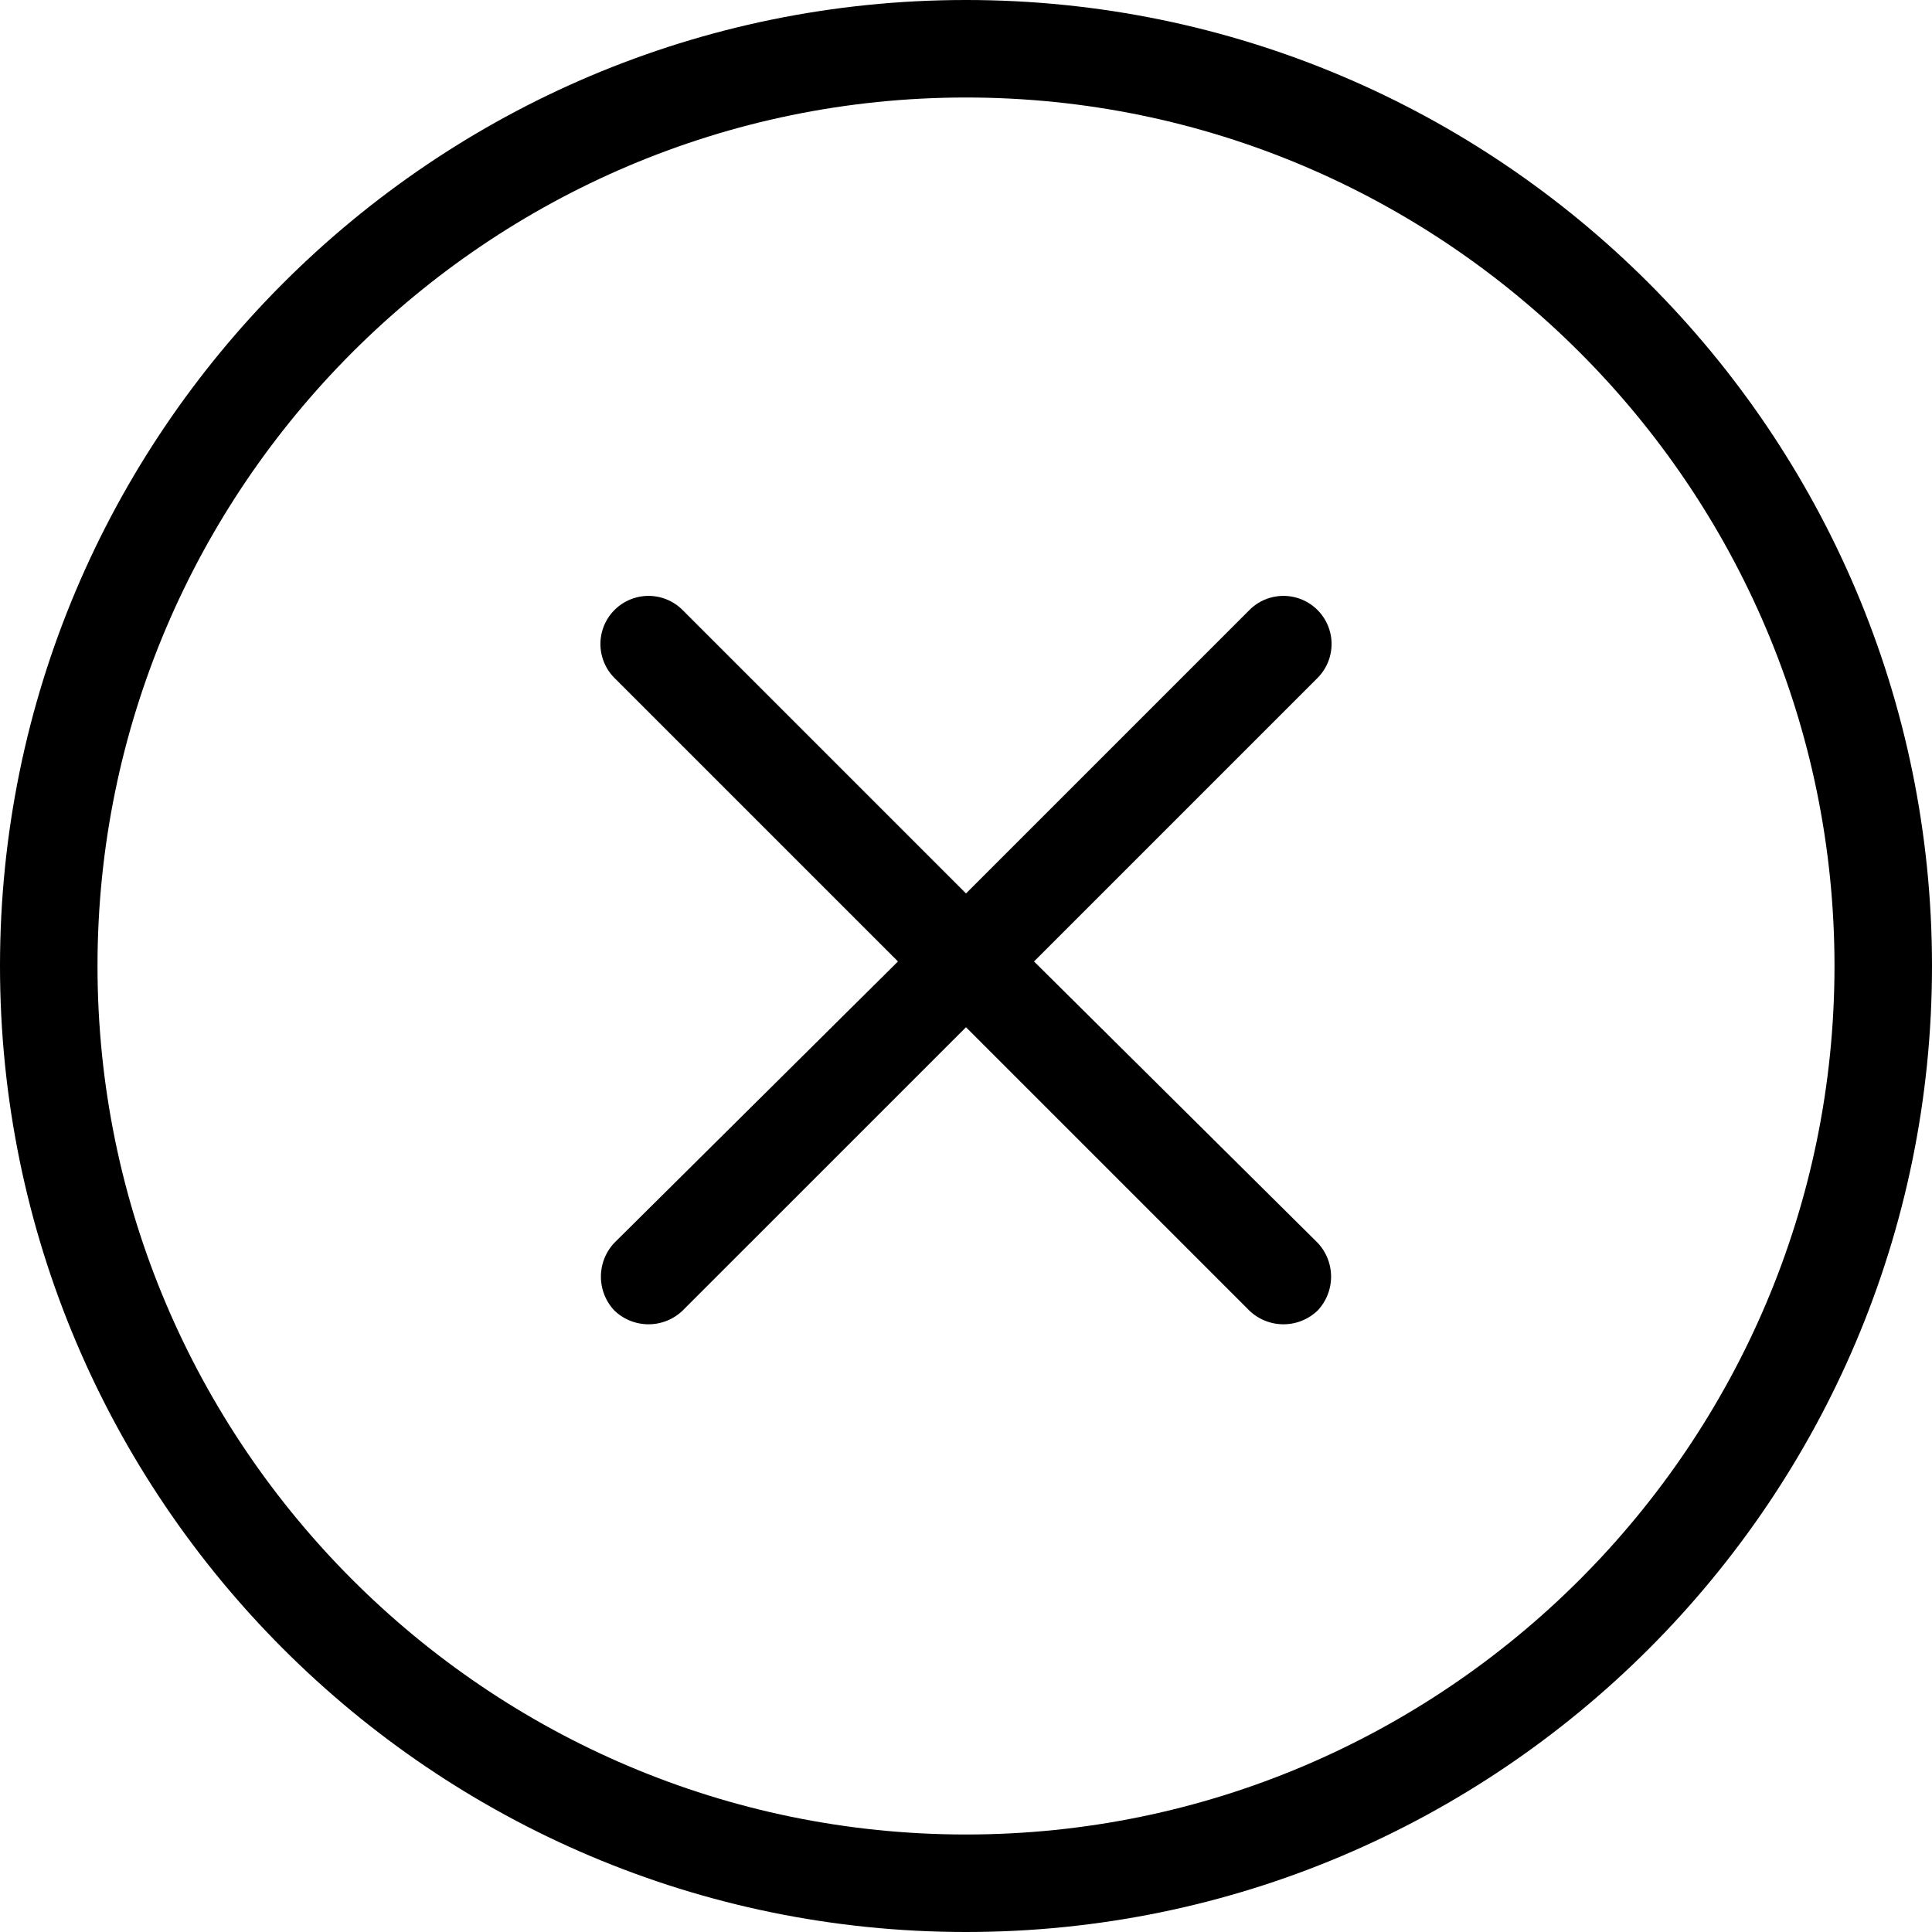
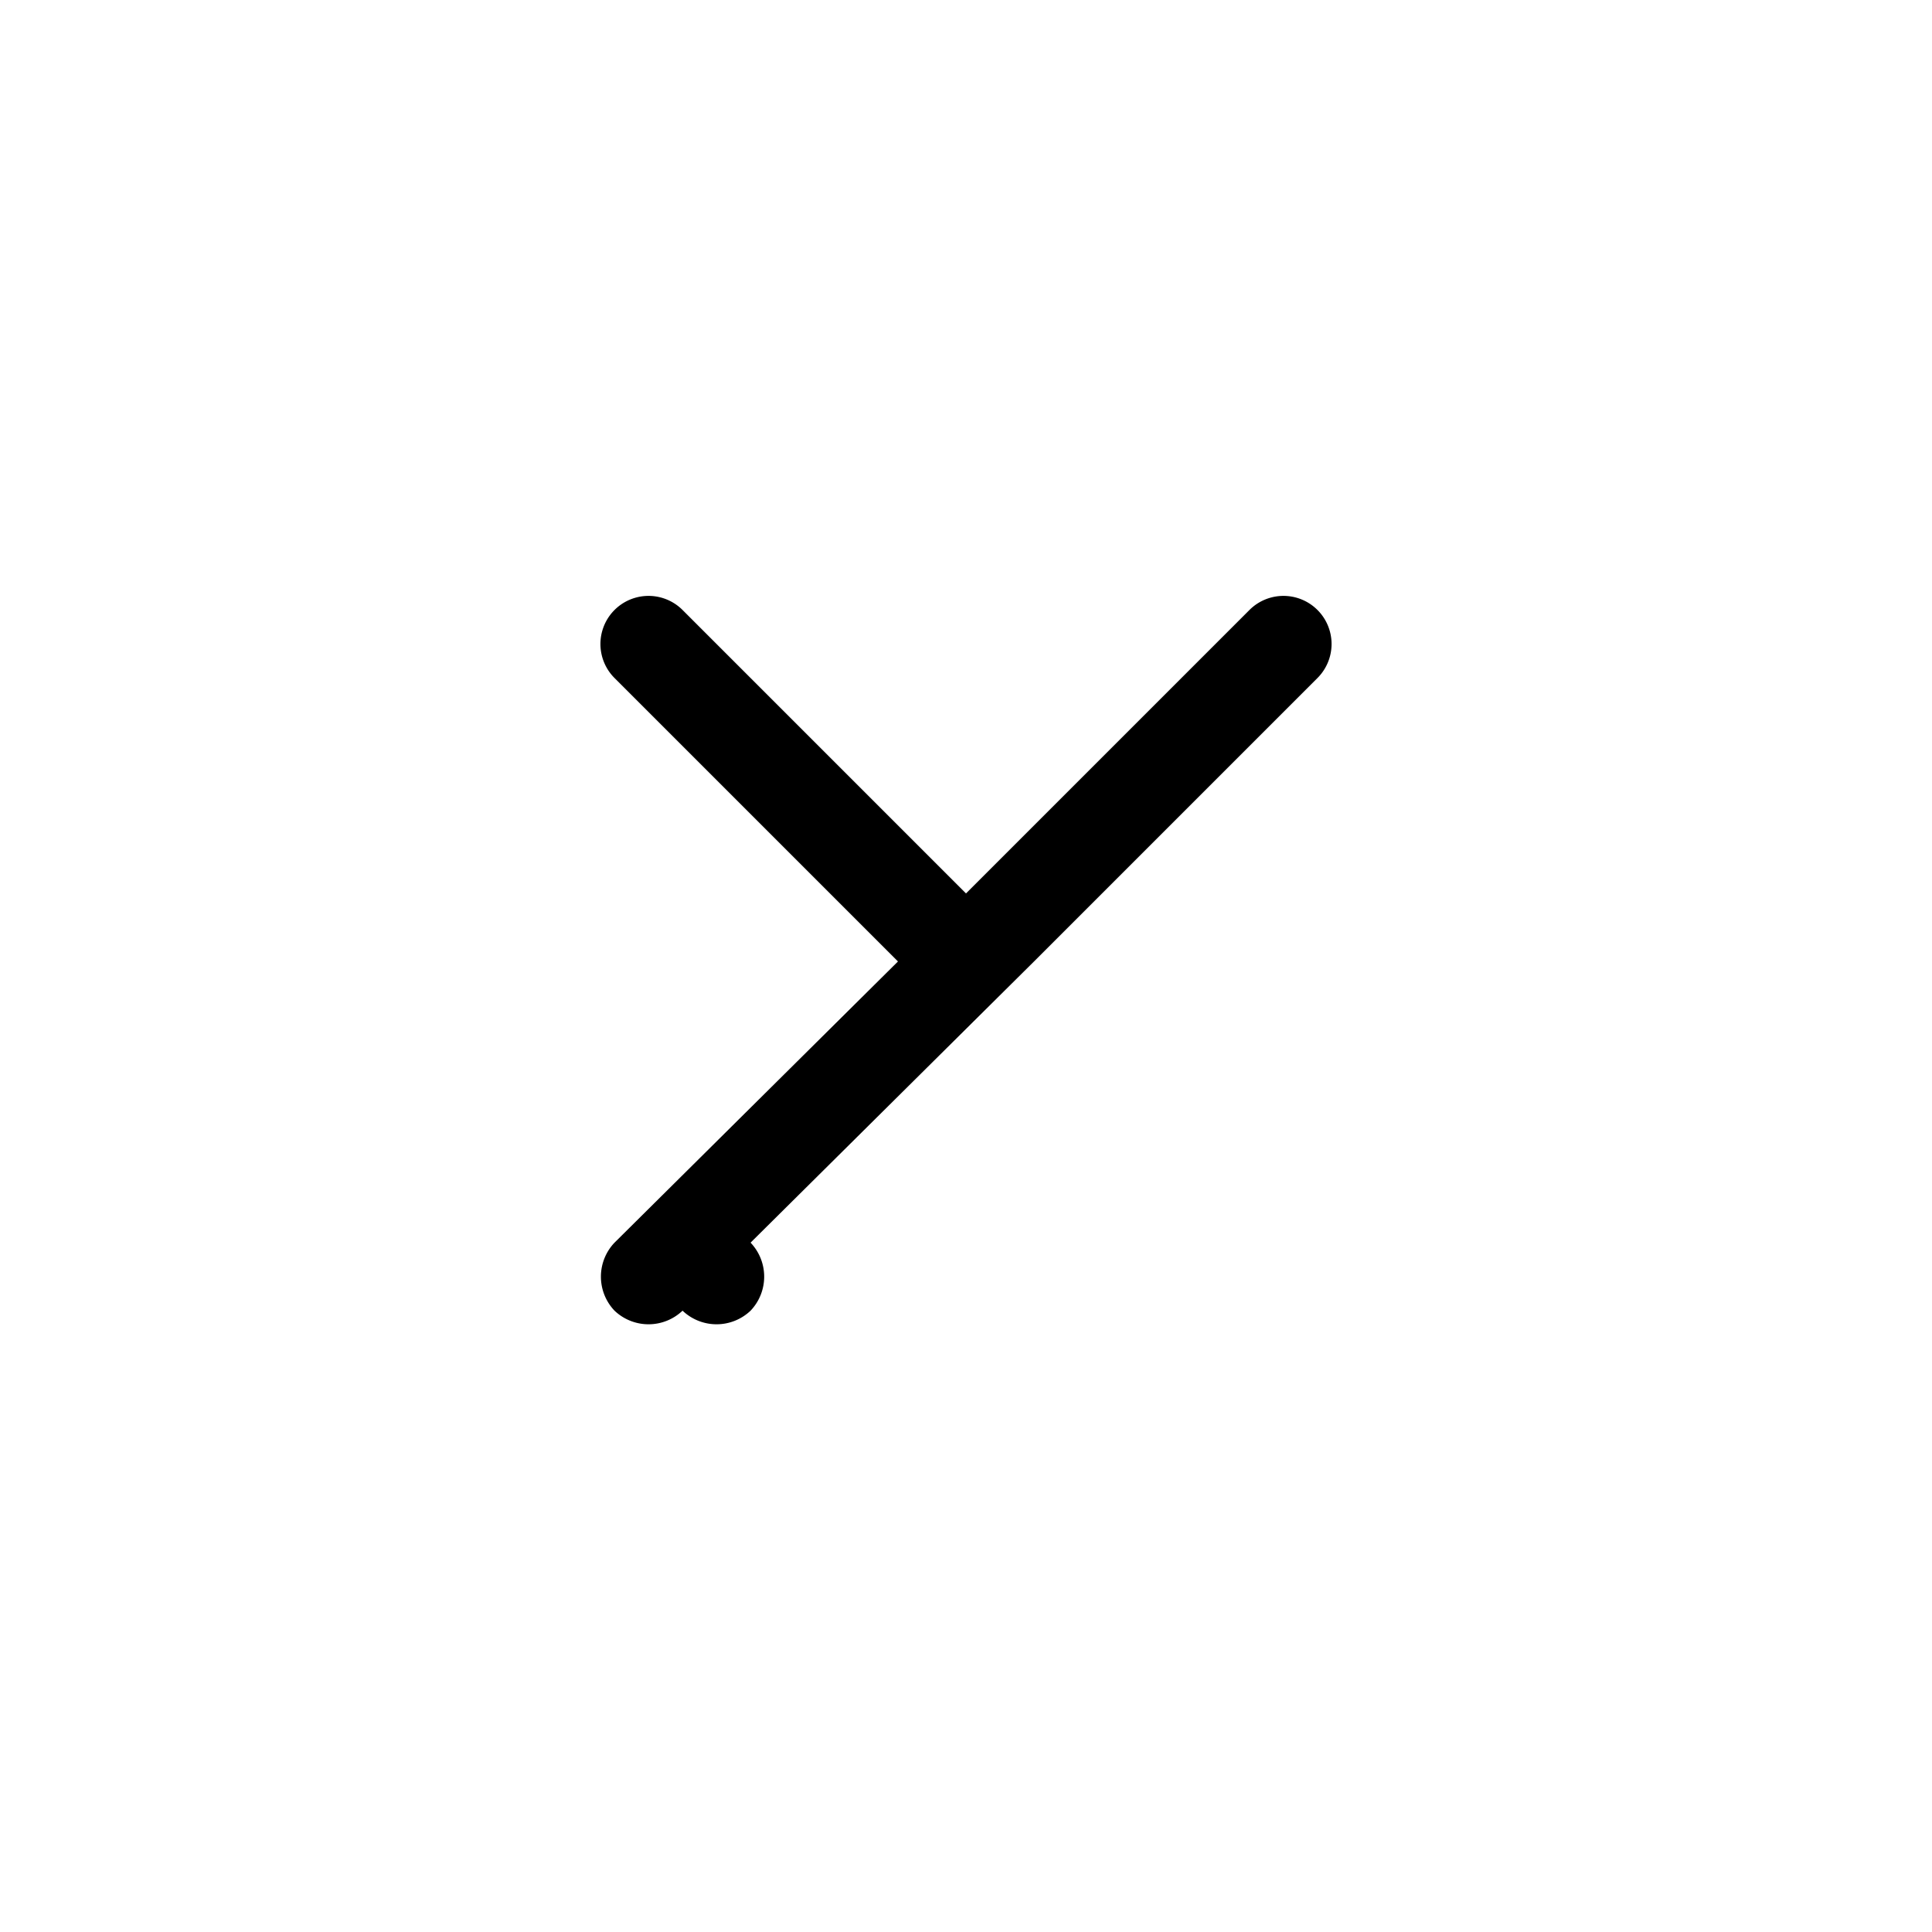
<svg xmlns="http://www.w3.org/2000/svg" id="error" width="340.8" height="340.8" viewBox="0 0 340.8 340.8">
  <g id="グループ_73" data-name="グループ 73">
    <g id="グループ_72" data-name="グループ 72">
-       <path id="パス_27" data-name="パス 27" d="M170.4,0C76.4,0,0,76.4,0,170.4S76.4,340.8,170.4,340.8s170.4-76.4,170.4-170.4S264.4,0,170.4,0Zm0,323.6C86,323.6,17.2,254.8,17.2,170.4S86,17.2,170.4,17.2,323.6,86,323.6,170.4,254.8,323.6,170.4,323.6Z" />
-     </g>
+       </g>
  </g>
  <g id="グループ_75" data-name="グループ 75">
    <g id="グループ_74" data-name="グループ 74">
-       <path id="パス_28" data-name="パス 28" d="M182.4,169.6l50-50a8.485,8.485,0,0,0-12-12l-50,50-50-50a8.485,8.485,0,0,0-12,12l50,50-50,49.6a8.7,8.7,0,0,0,0,12,8.7,8.7,0,0,0,12,0l50-50,50,50a8.7,8.7,0,0,0,12,0,8.7,8.7,0,0,0,0-12Z" />
+       <path id="パス_28" data-name="パス 28" d="M182.4,169.6l50-50a8.485,8.485,0,0,0-12-12l-50,50-50-50a8.485,8.485,0,0,0-12,12l50,50-50,49.6a8.7,8.7,0,0,0,0,12,8.7,8.7,0,0,0,12,0a8.7,8.7,0,0,0,12,0,8.7,8.7,0,0,0,0-12Z" />
    </g>
  </g>
</svg>